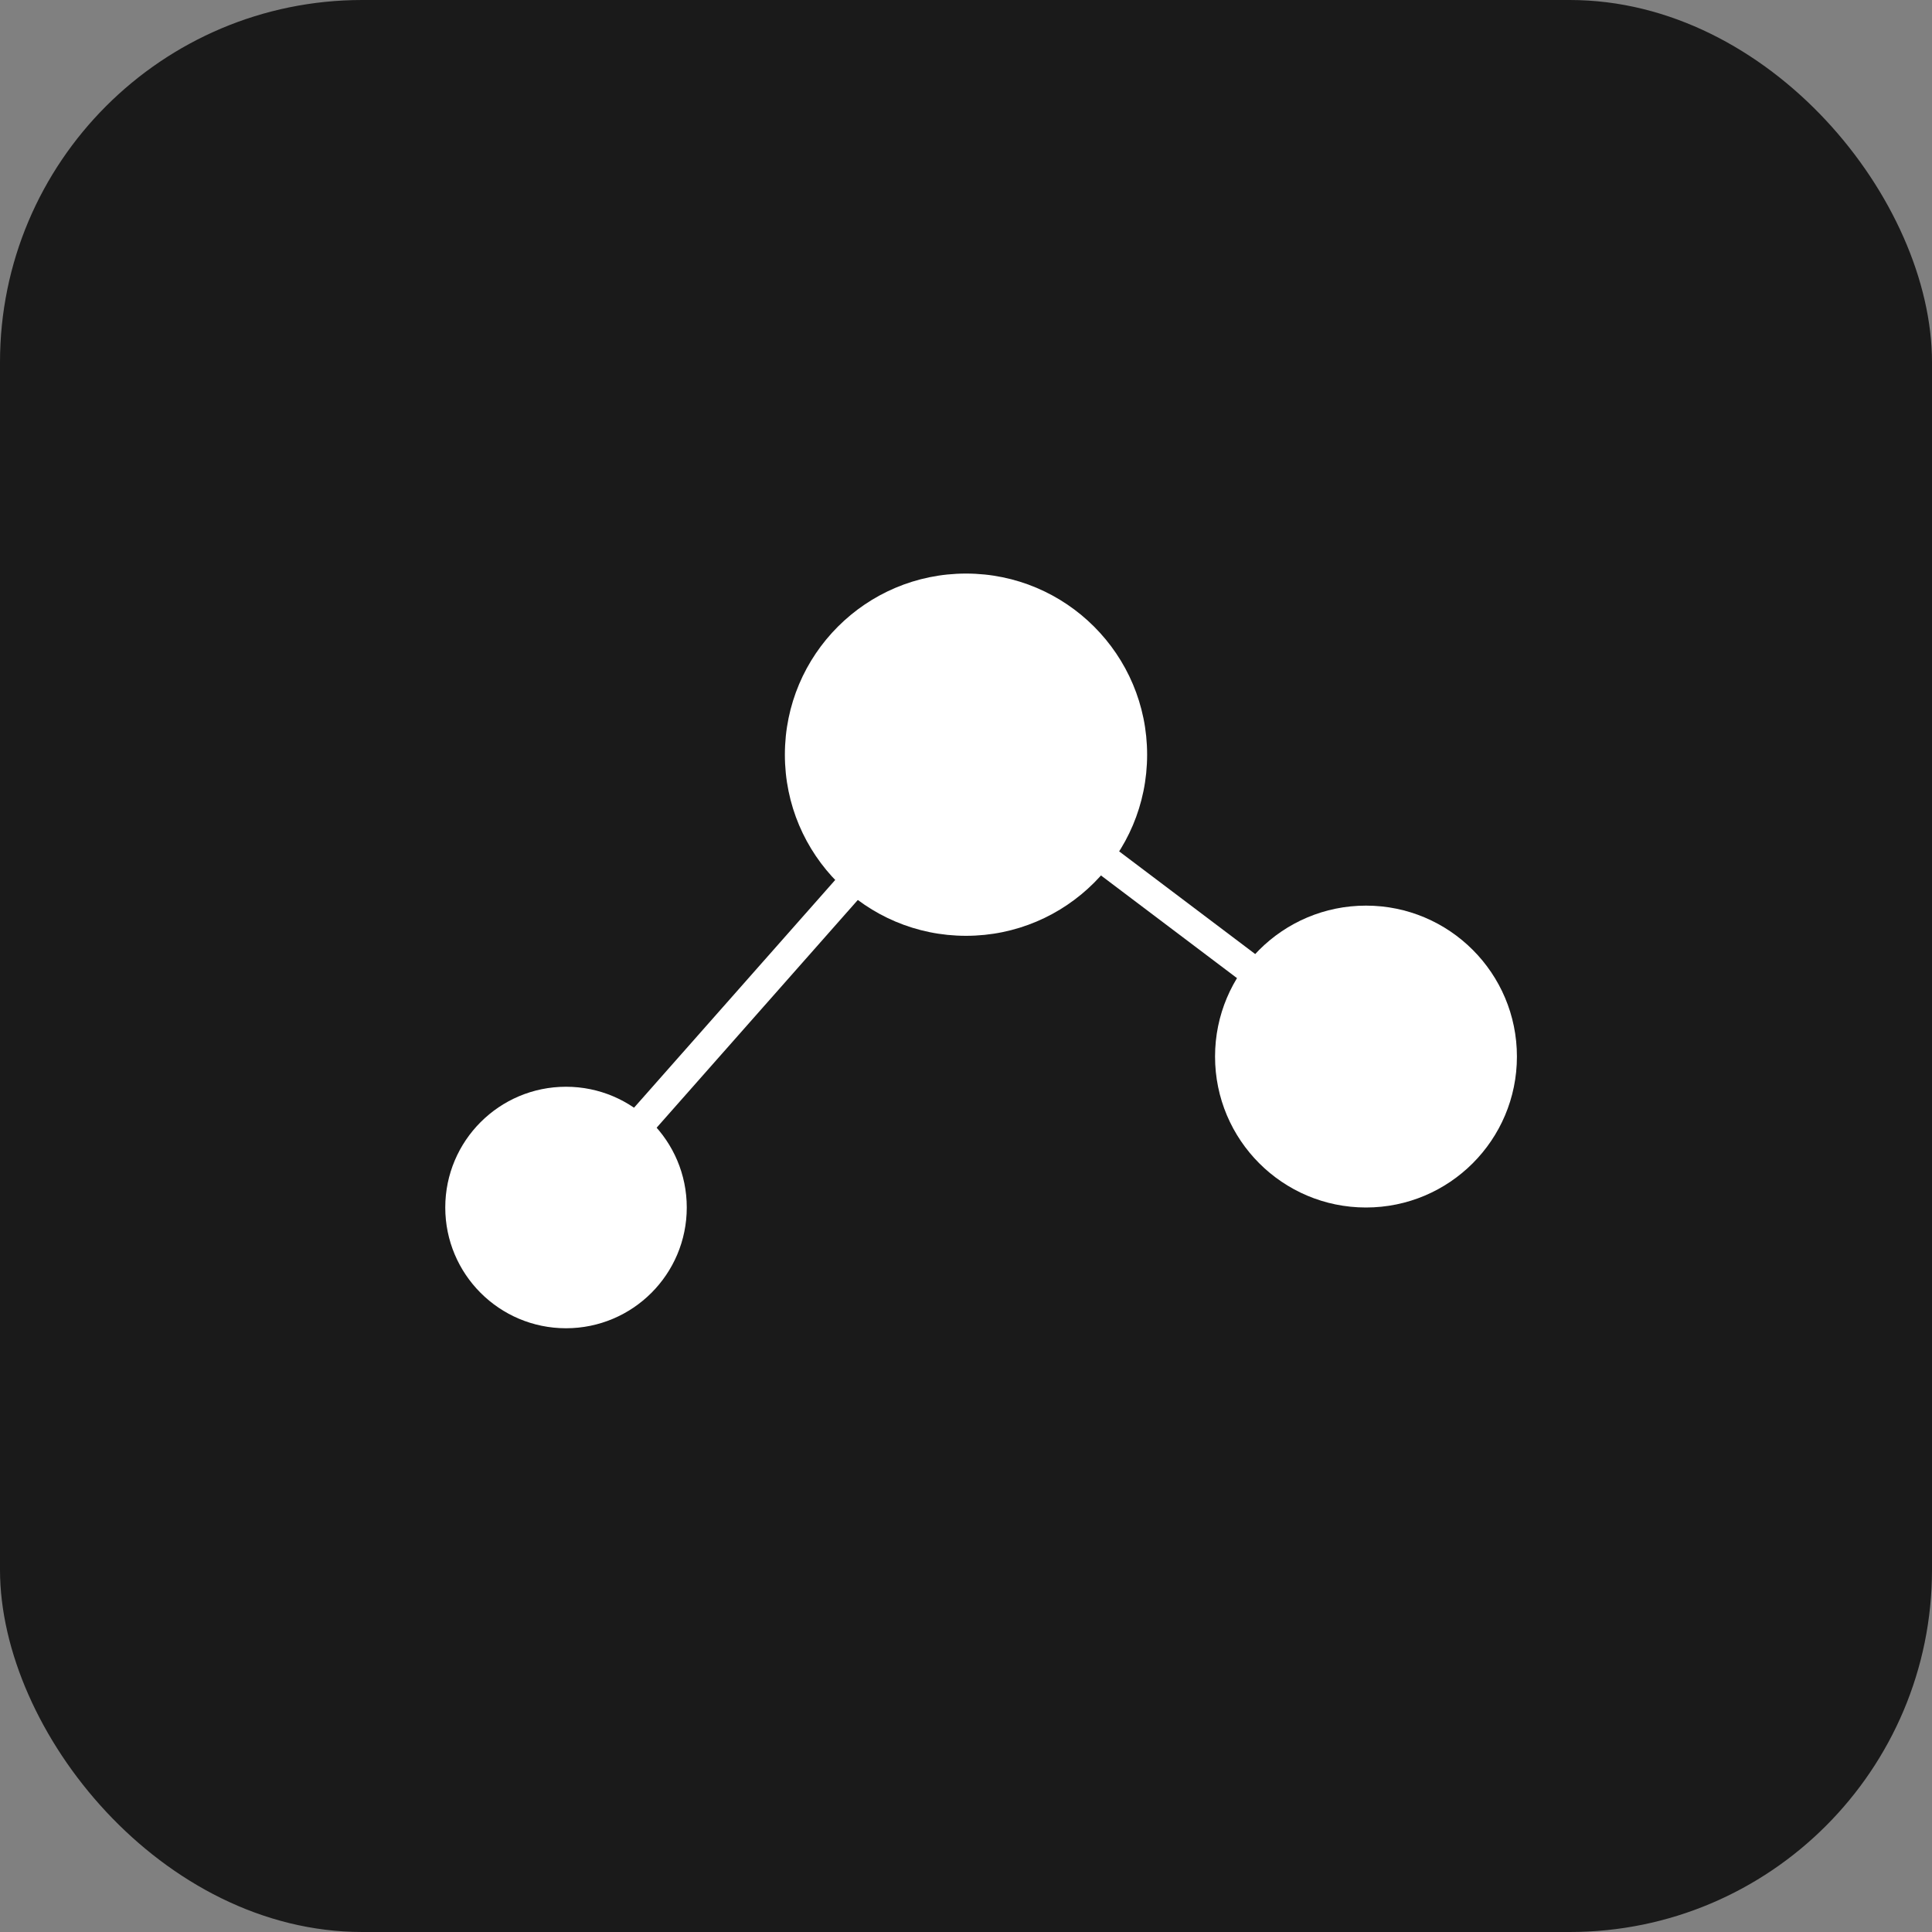
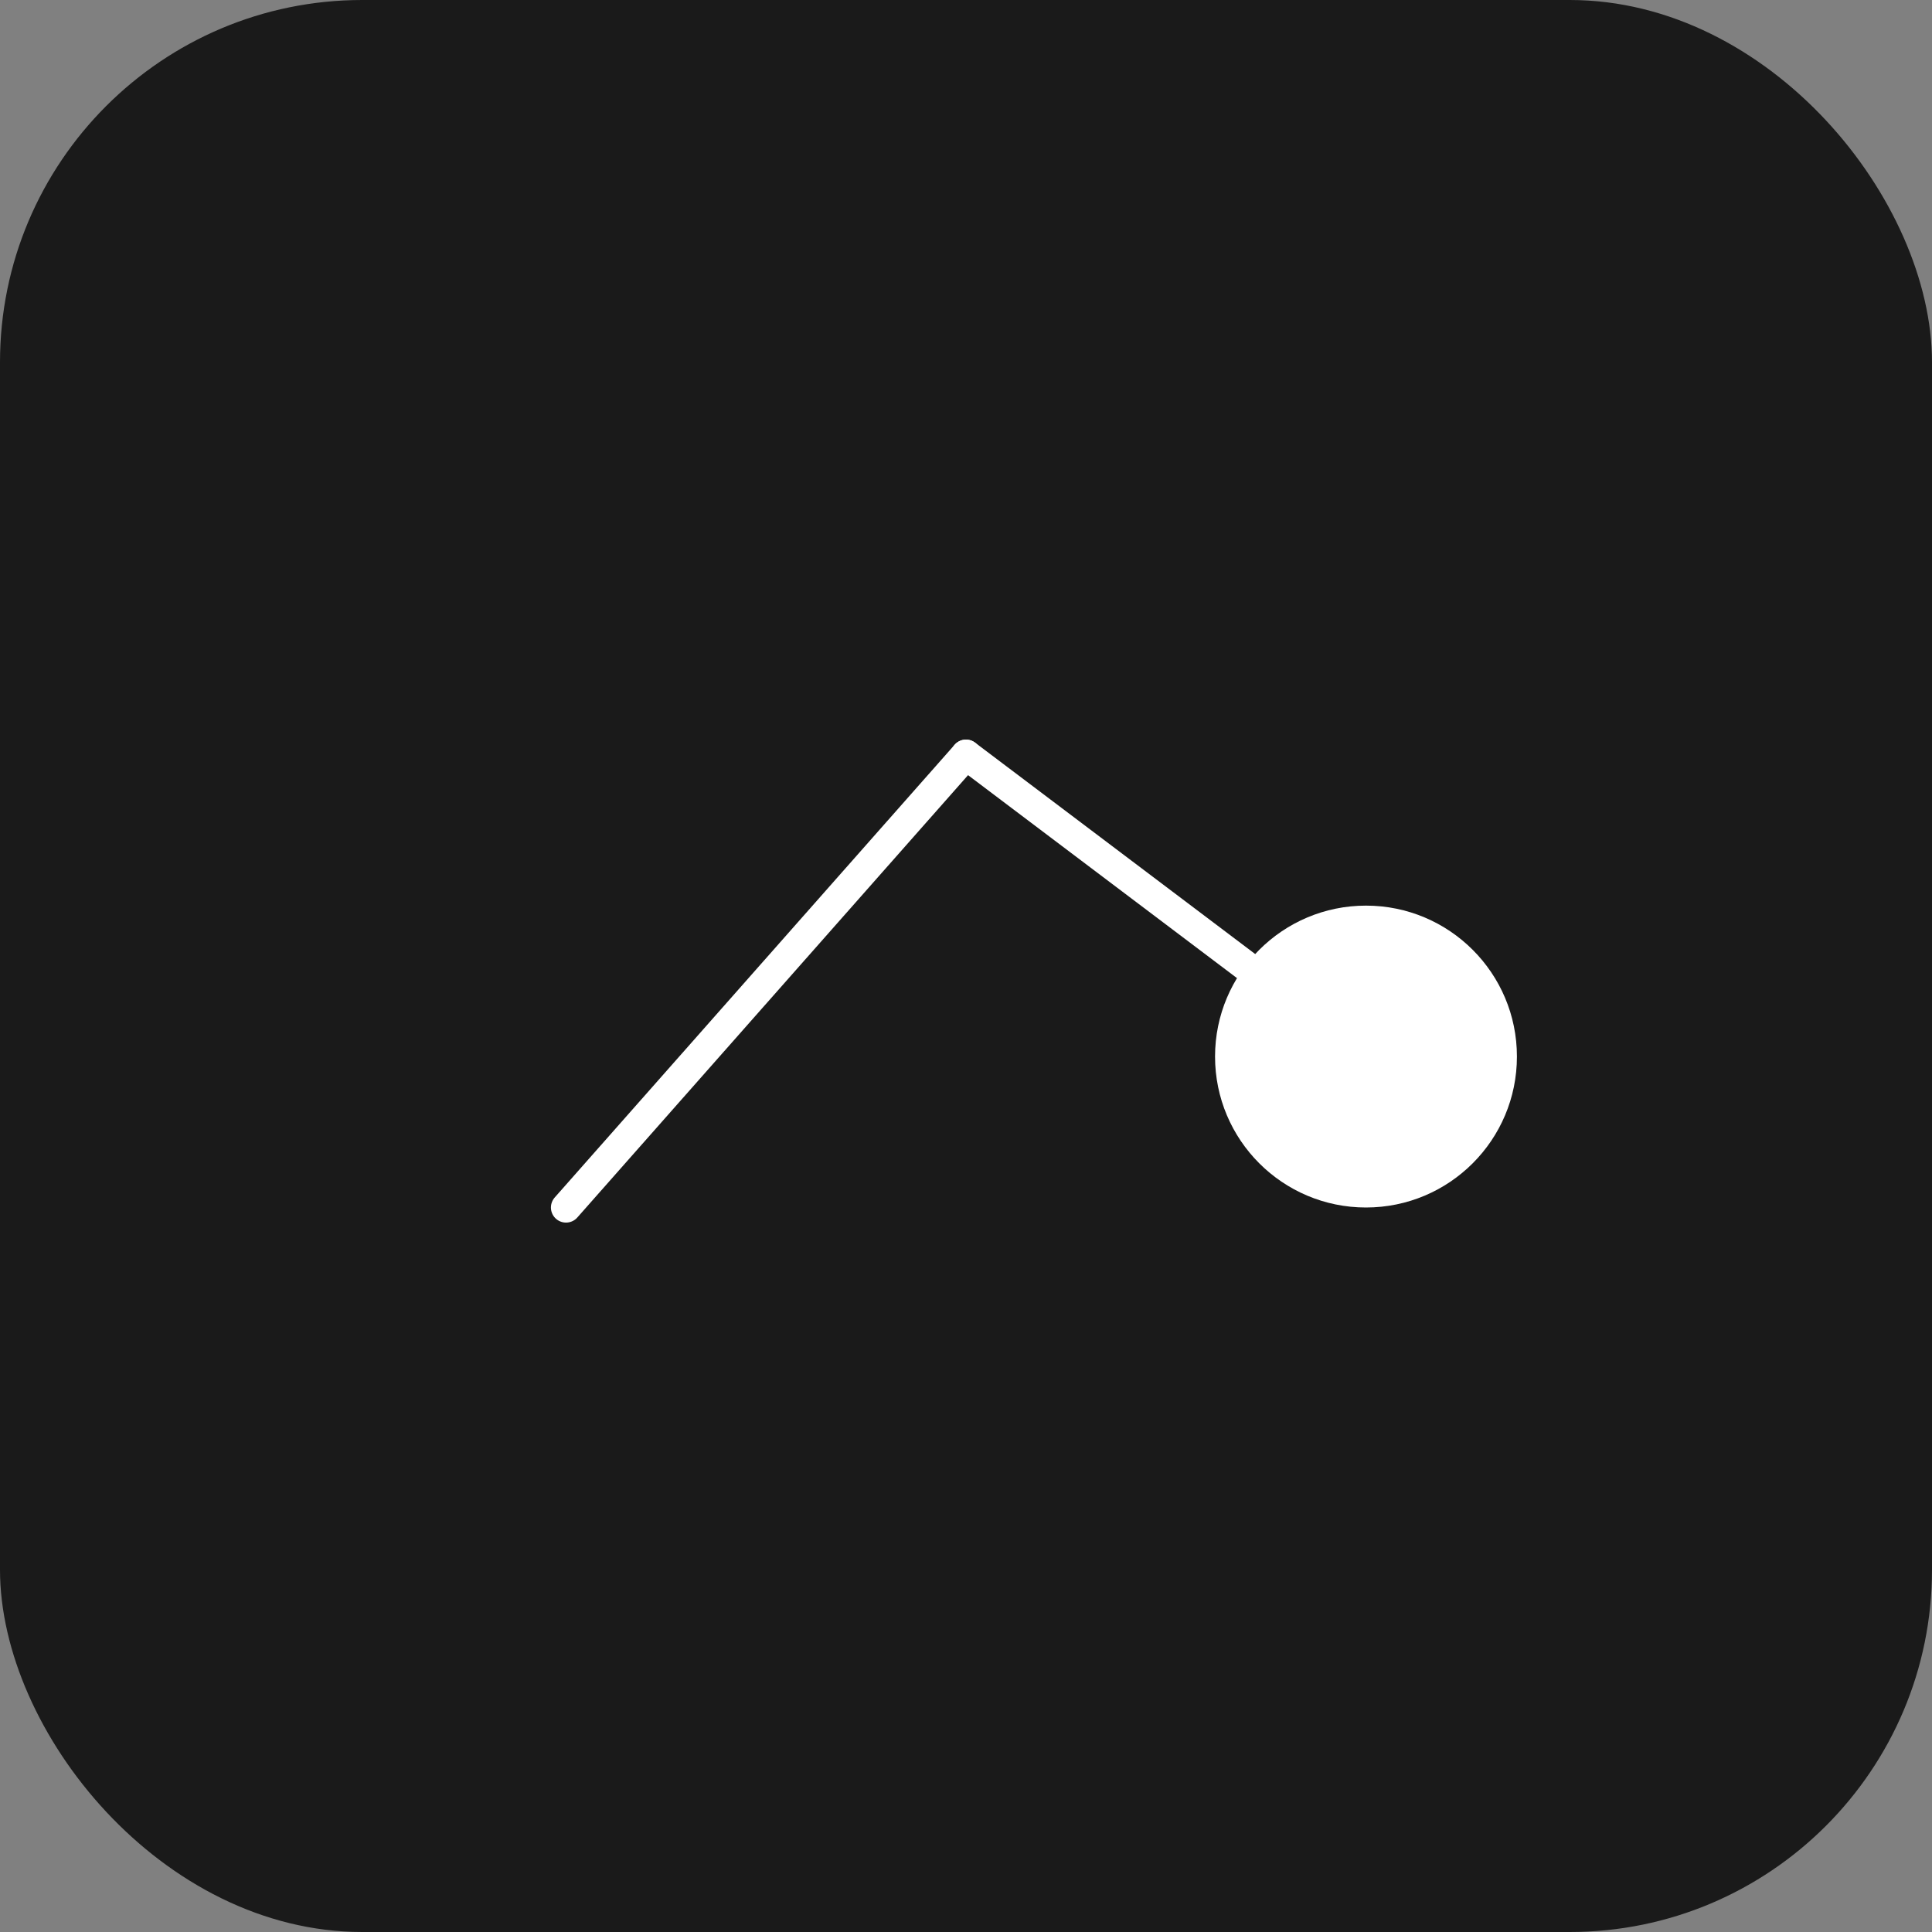
<svg xmlns="http://www.w3.org/2000/svg" width="512" height="512" viewBox="0 0 512 512">
  <rect x="0" y="0" width="512" height="512" fill="#808080" stroke="none" />
  <rect width="512" height="512" rx="96" fill="#1a1a1a" />
  <line x1="150" y1="320" x2="256" y2="200" stroke="#ffffff" stroke-width="8" stroke-linecap="round" />
  <line x1="256" y1="200" x2="362" y2="280" stroke="#ffffff" stroke-width="8" stroke-linecap="round" />
-   <circle cx="150" cy="320" r="32" fill="#ffffff" />
-   <circle cx="256" cy="200" r="48" fill="#ffffff" />
  <circle cx="362" cy="280" r="40" fill="#ffffff" />
</svg>